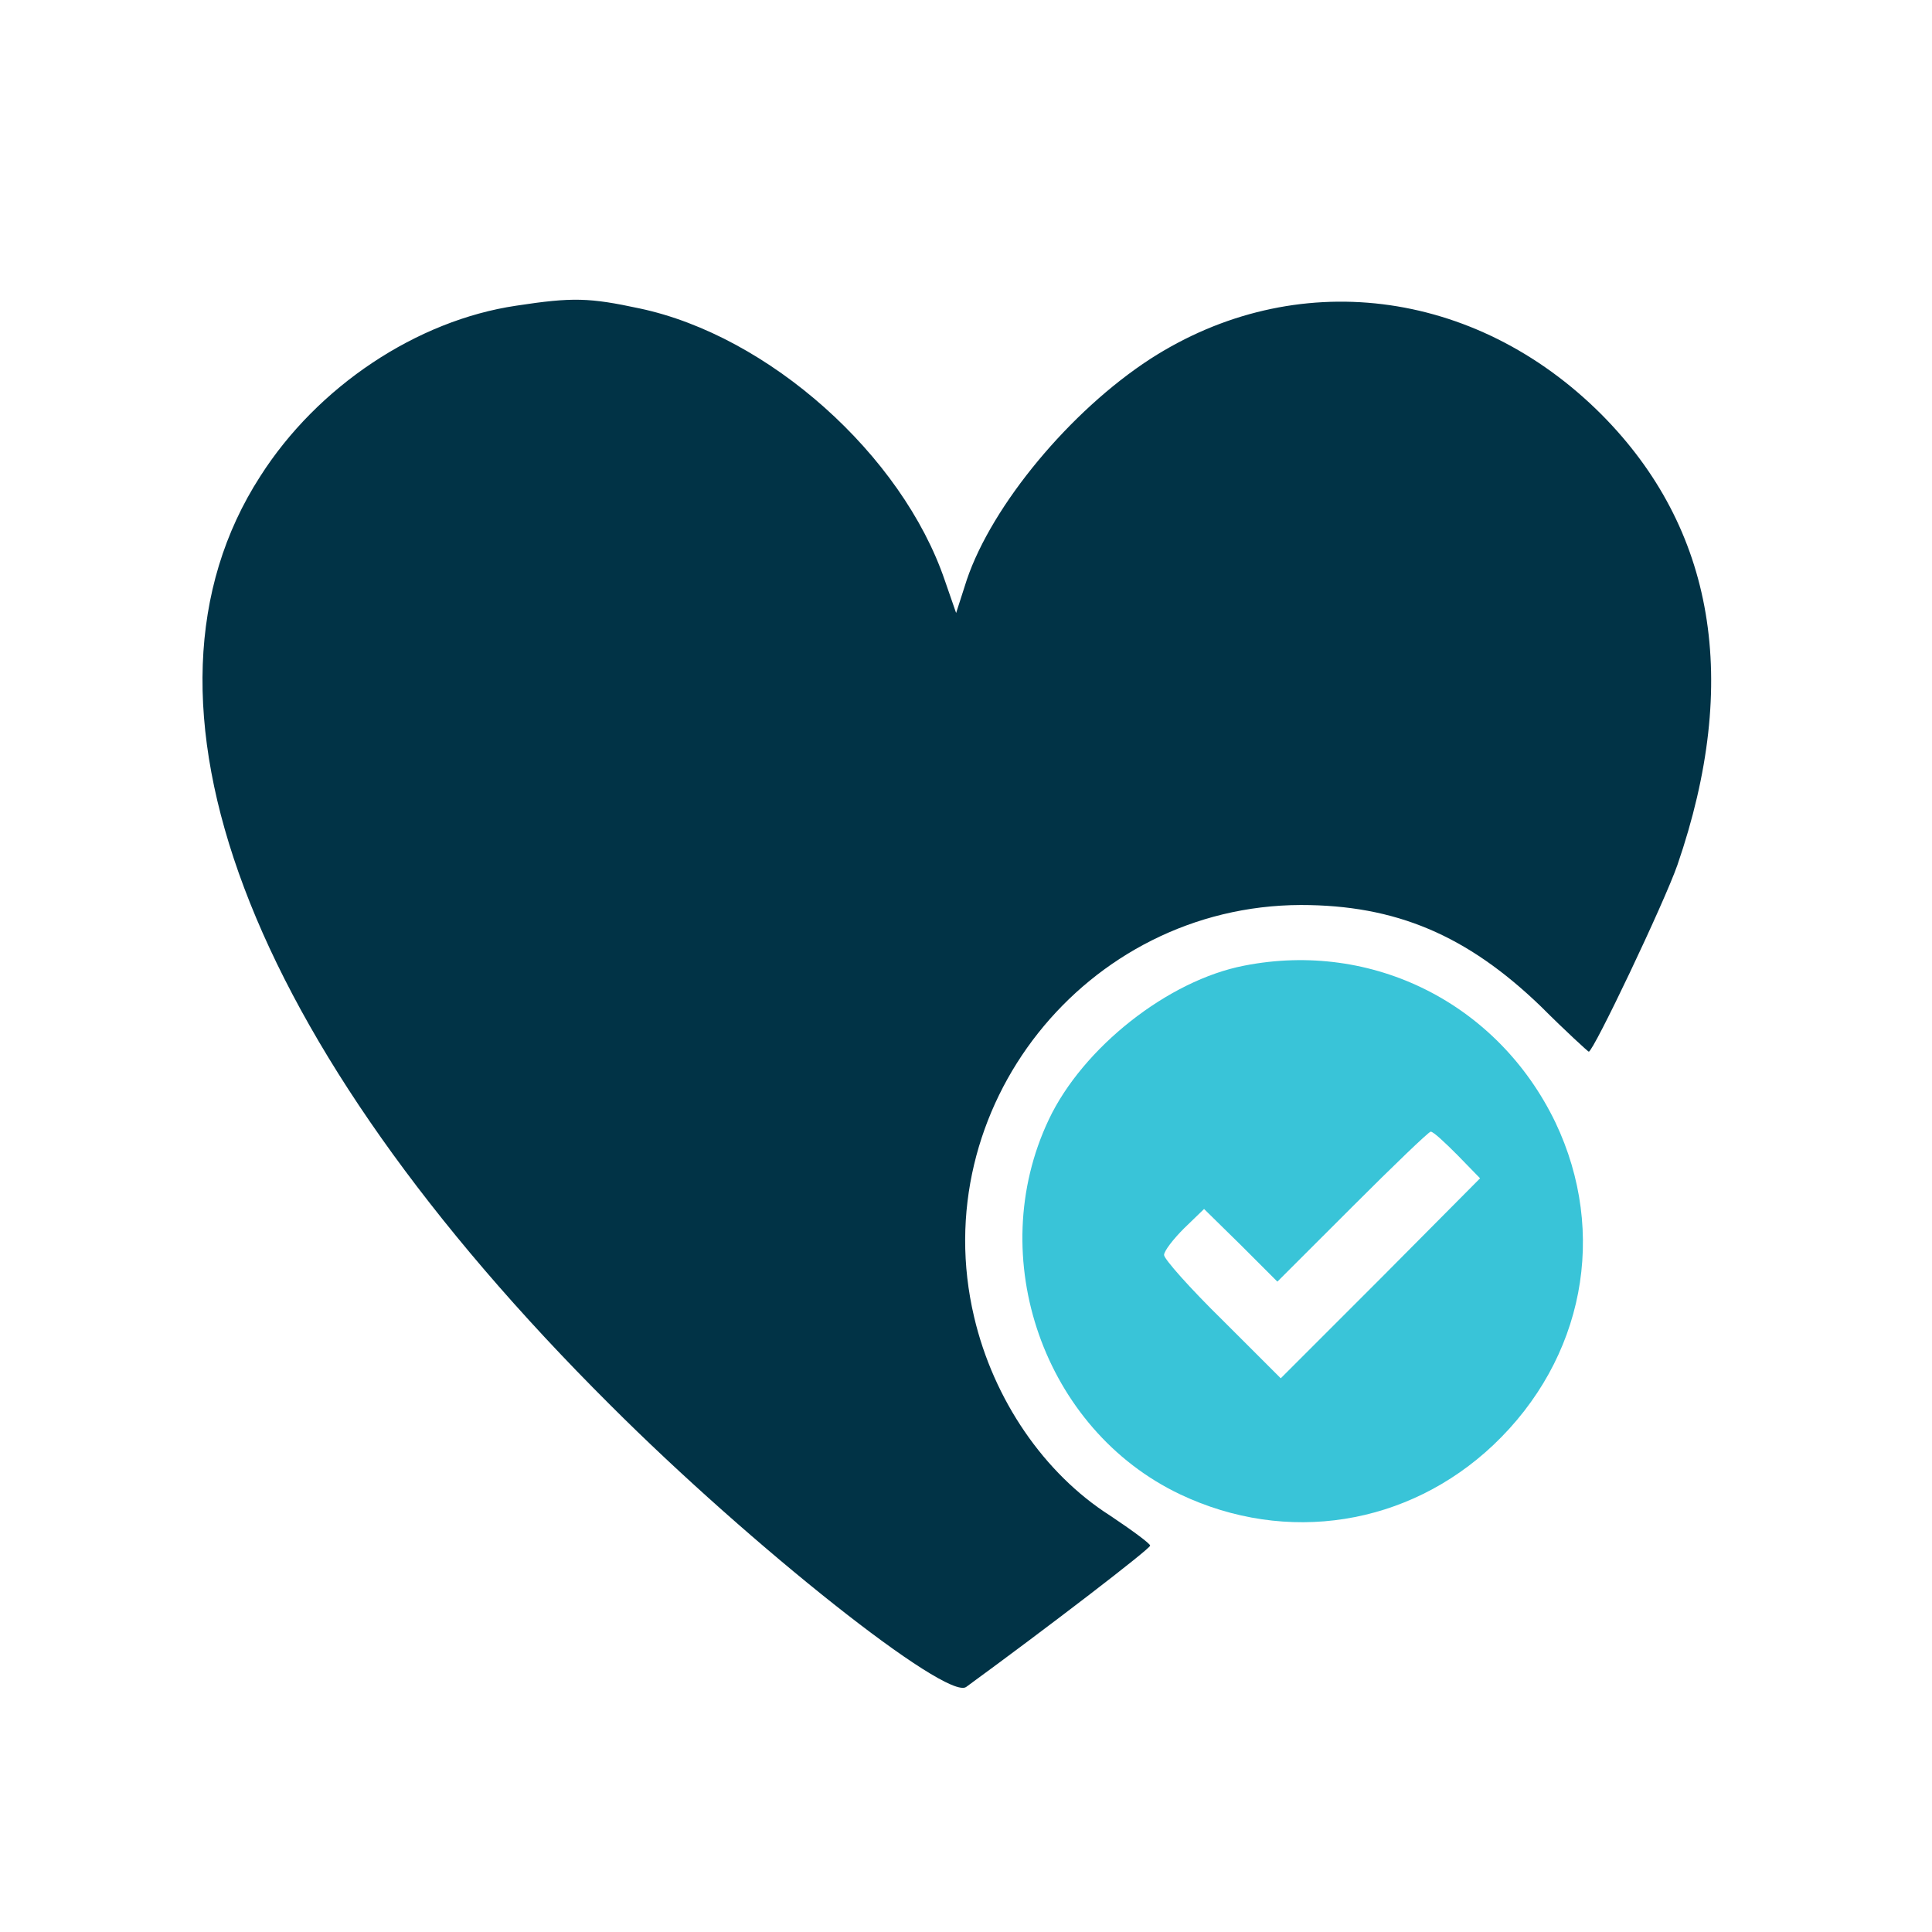
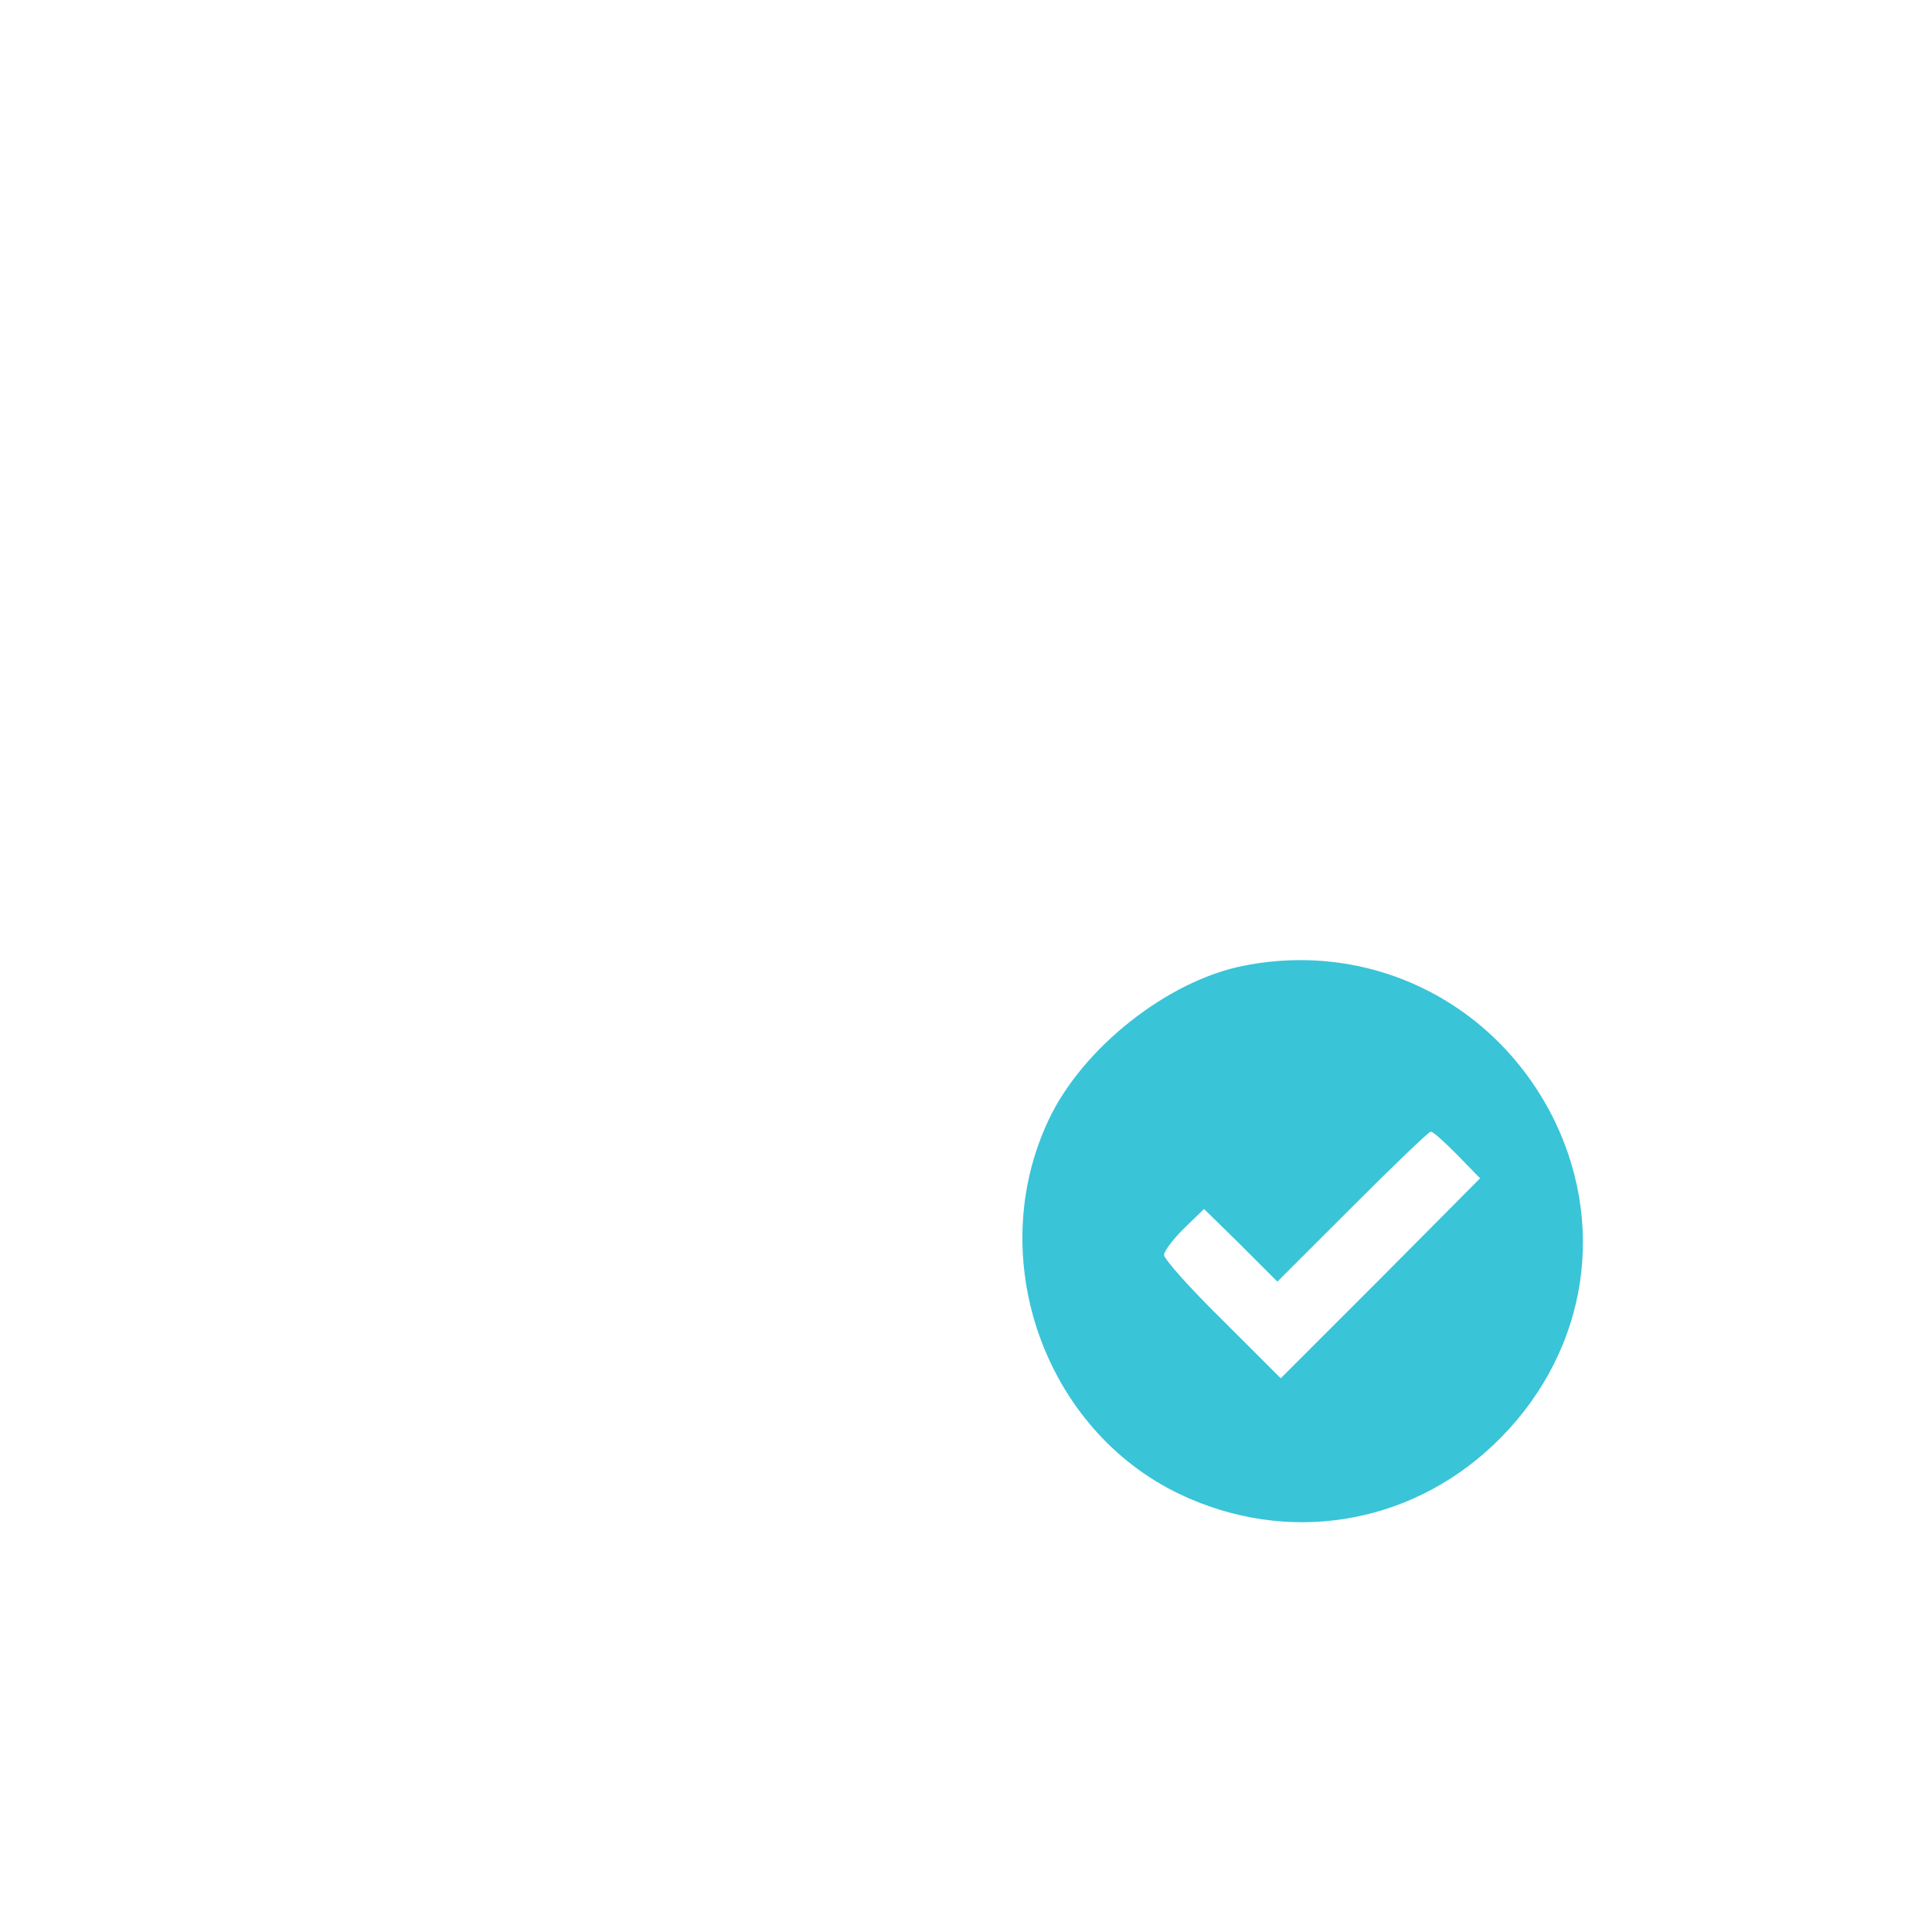
<svg xmlns="http://www.w3.org/2000/svg" width="35" height="35" viewBox="0 0 35 35" fill="none">
-   <path d="M9.351 5.538C7.551 5.804 5.752 6.999 4.714 8.63C2.105 12.675 4.436 18.859 11.054 25.452C13.614 28.013 17.152 30.814 17.503 30.561C18.976 29.486 20.848 28.049 20.836 28C20.836 27.964 20.51 27.723 20.111 27.457C18.916 26.696 17.998 25.356 17.647 23.858C16.754 20.078 19.664 16.407 23.565 16.395C25.28 16.395 26.572 16.938 27.913 18.231C28.371 18.689 28.77 19.052 28.782 19.052C28.866 19.052 30.147 16.359 30.388 15.67C31.535 12.337 31.064 9.572 29.011 7.507C26.717 5.212 23.456 4.814 20.836 6.504C19.387 7.446 17.974 9.149 17.515 10.502L17.321 11.105L17.116 10.514C16.343 8.243 13.928 6.082 11.585 5.587C10.679 5.393 10.377 5.381 9.351 5.538Z" fill="#013346" />
  <path d="M22.538 17.494C21.161 17.76 19.615 18.979 18.999 20.284C17.816 22.783 18.915 25.899 21.378 27.071C23.31 27.988 25.508 27.638 27.054 26.177C28.697 24.619 29.131 22.337 28.177 20.332C27.139 18.182 24.868 17.035 22.538 17.494ZM26.402 20.924L26.813 21.346L25.013 23.158L23.202 24.969L22.151 23.919C21.559 23.339 21.088 22.808 21.088 22.735C21.088 22.663 21.257 22.445 21.451 22.252L21.813 21.902L22.477 22.554L23.141 23.218L24.506 21.854C25.243 21.117 25.883 20.501 25.919 20.501C25.967 20.501 26.173 20.694 26.402 20.924Z" fill="#39C4D8" />
</svg>